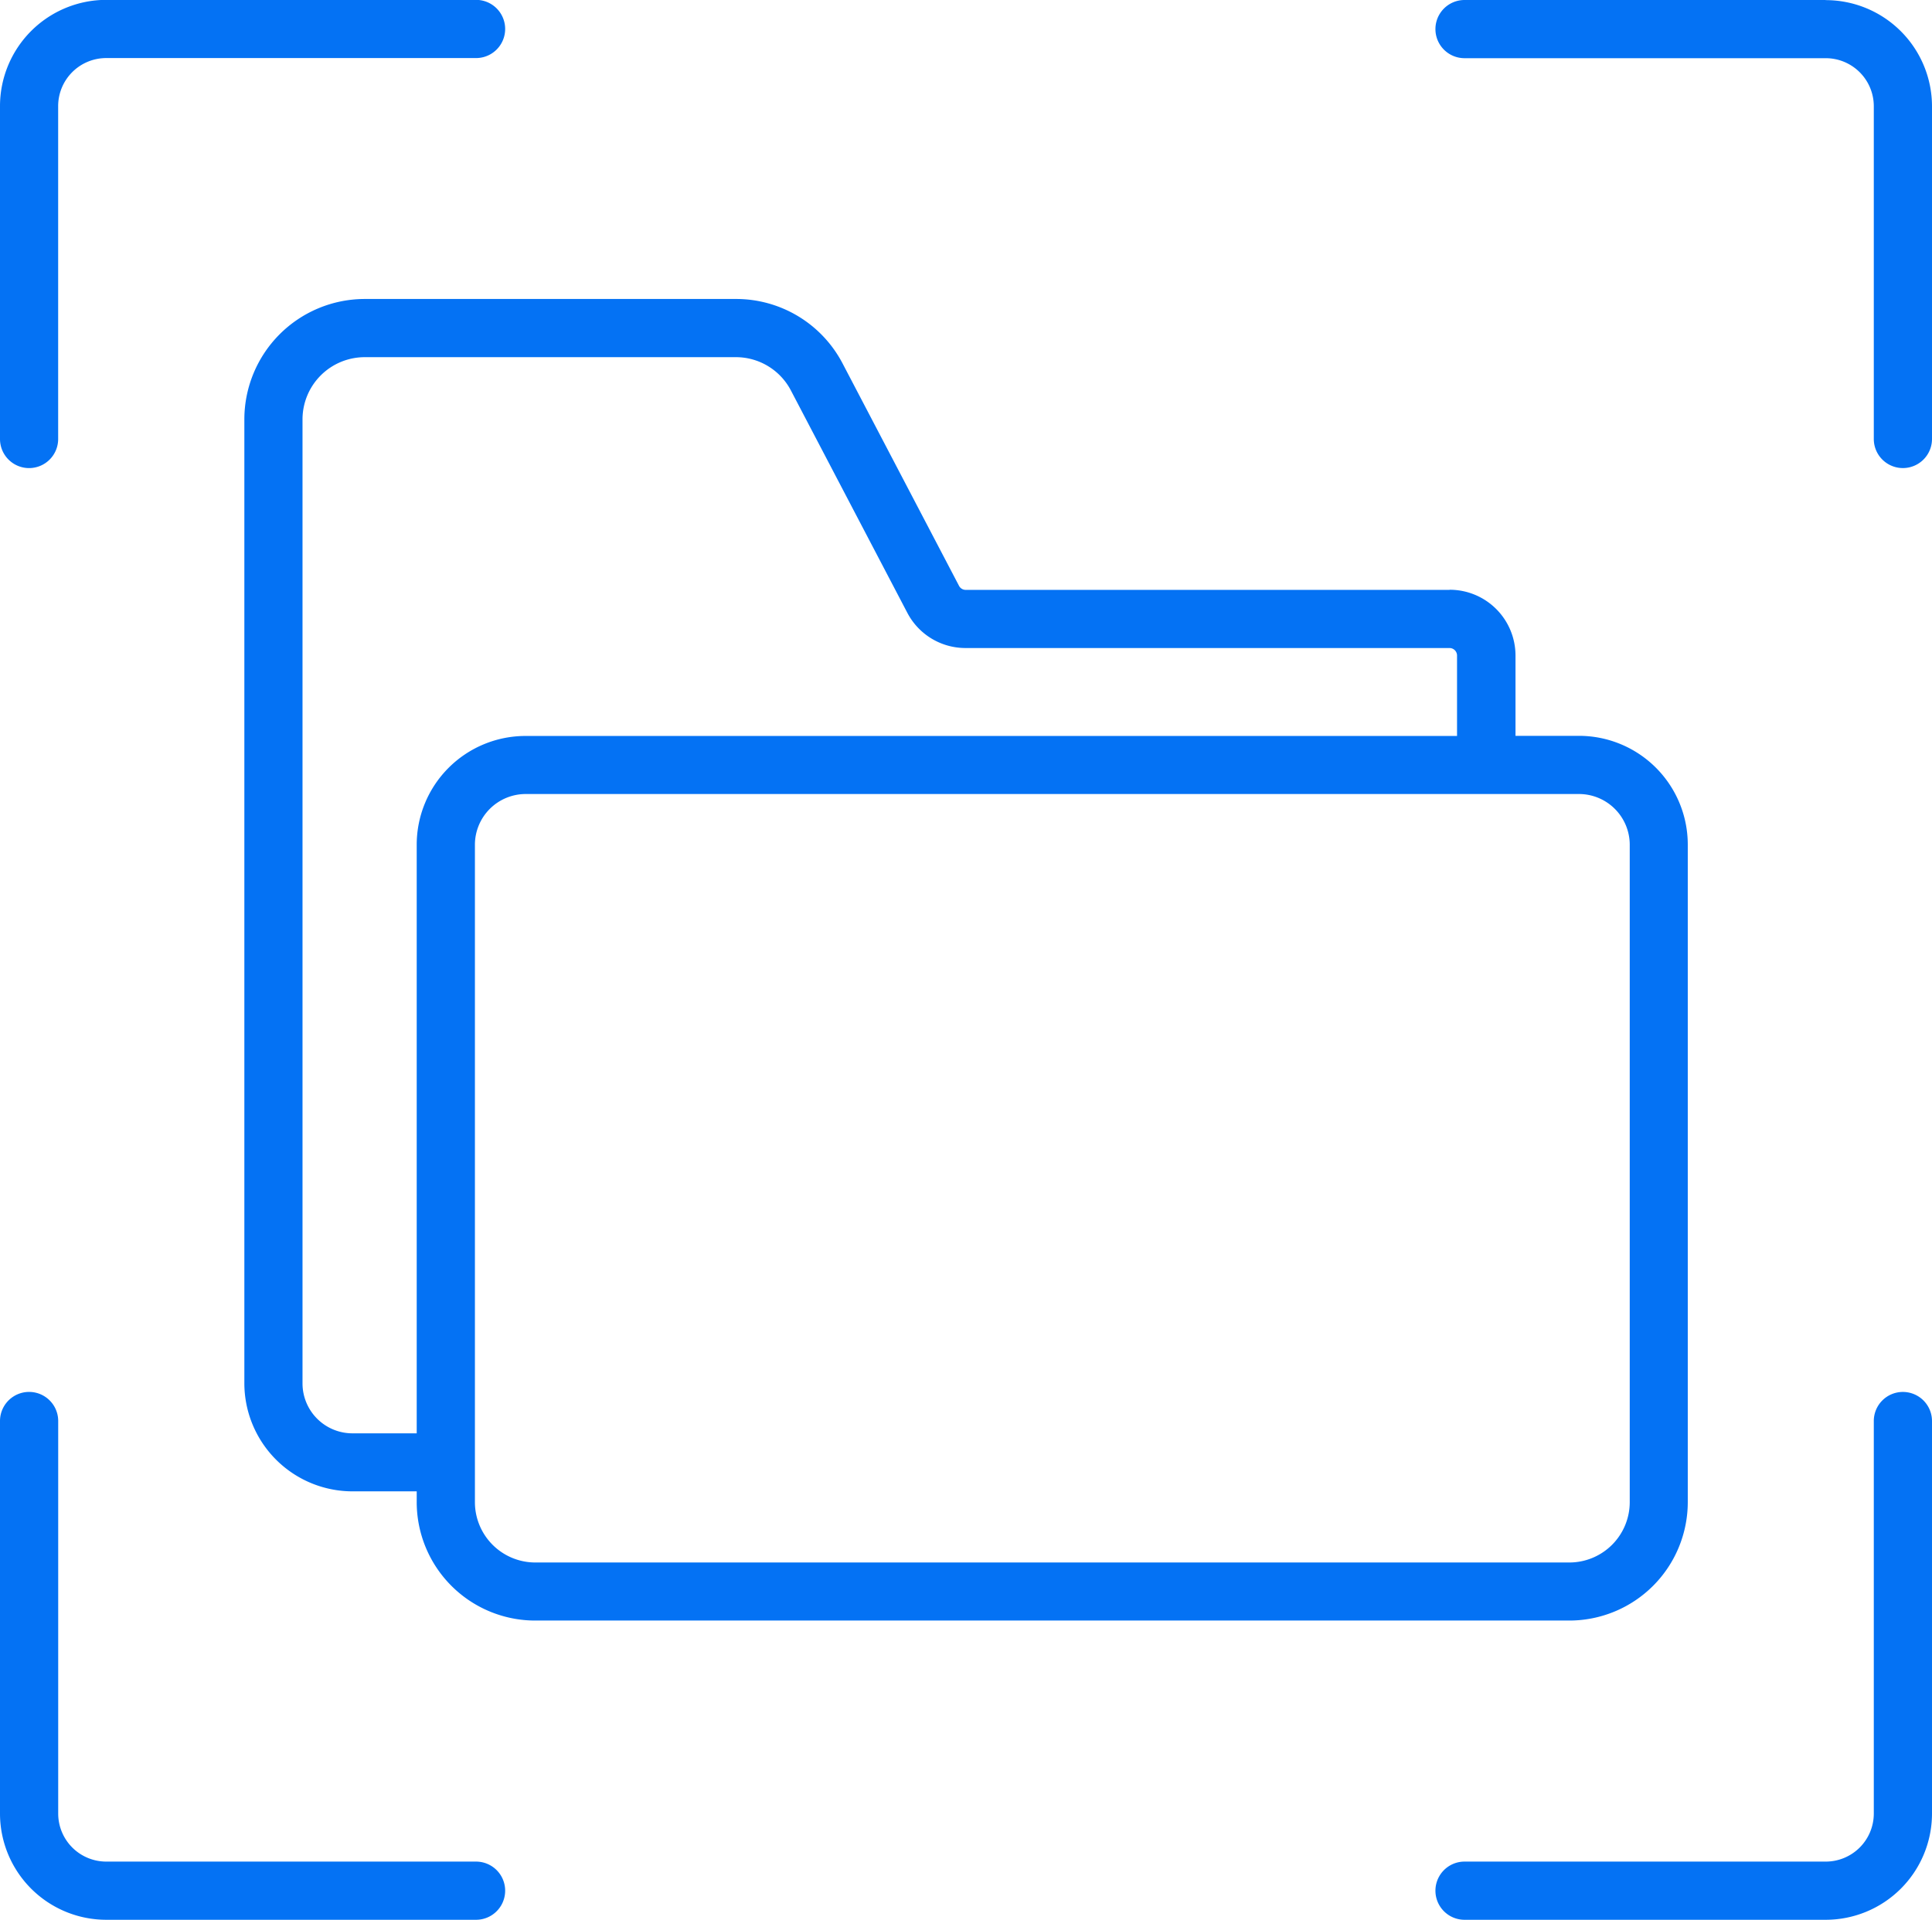
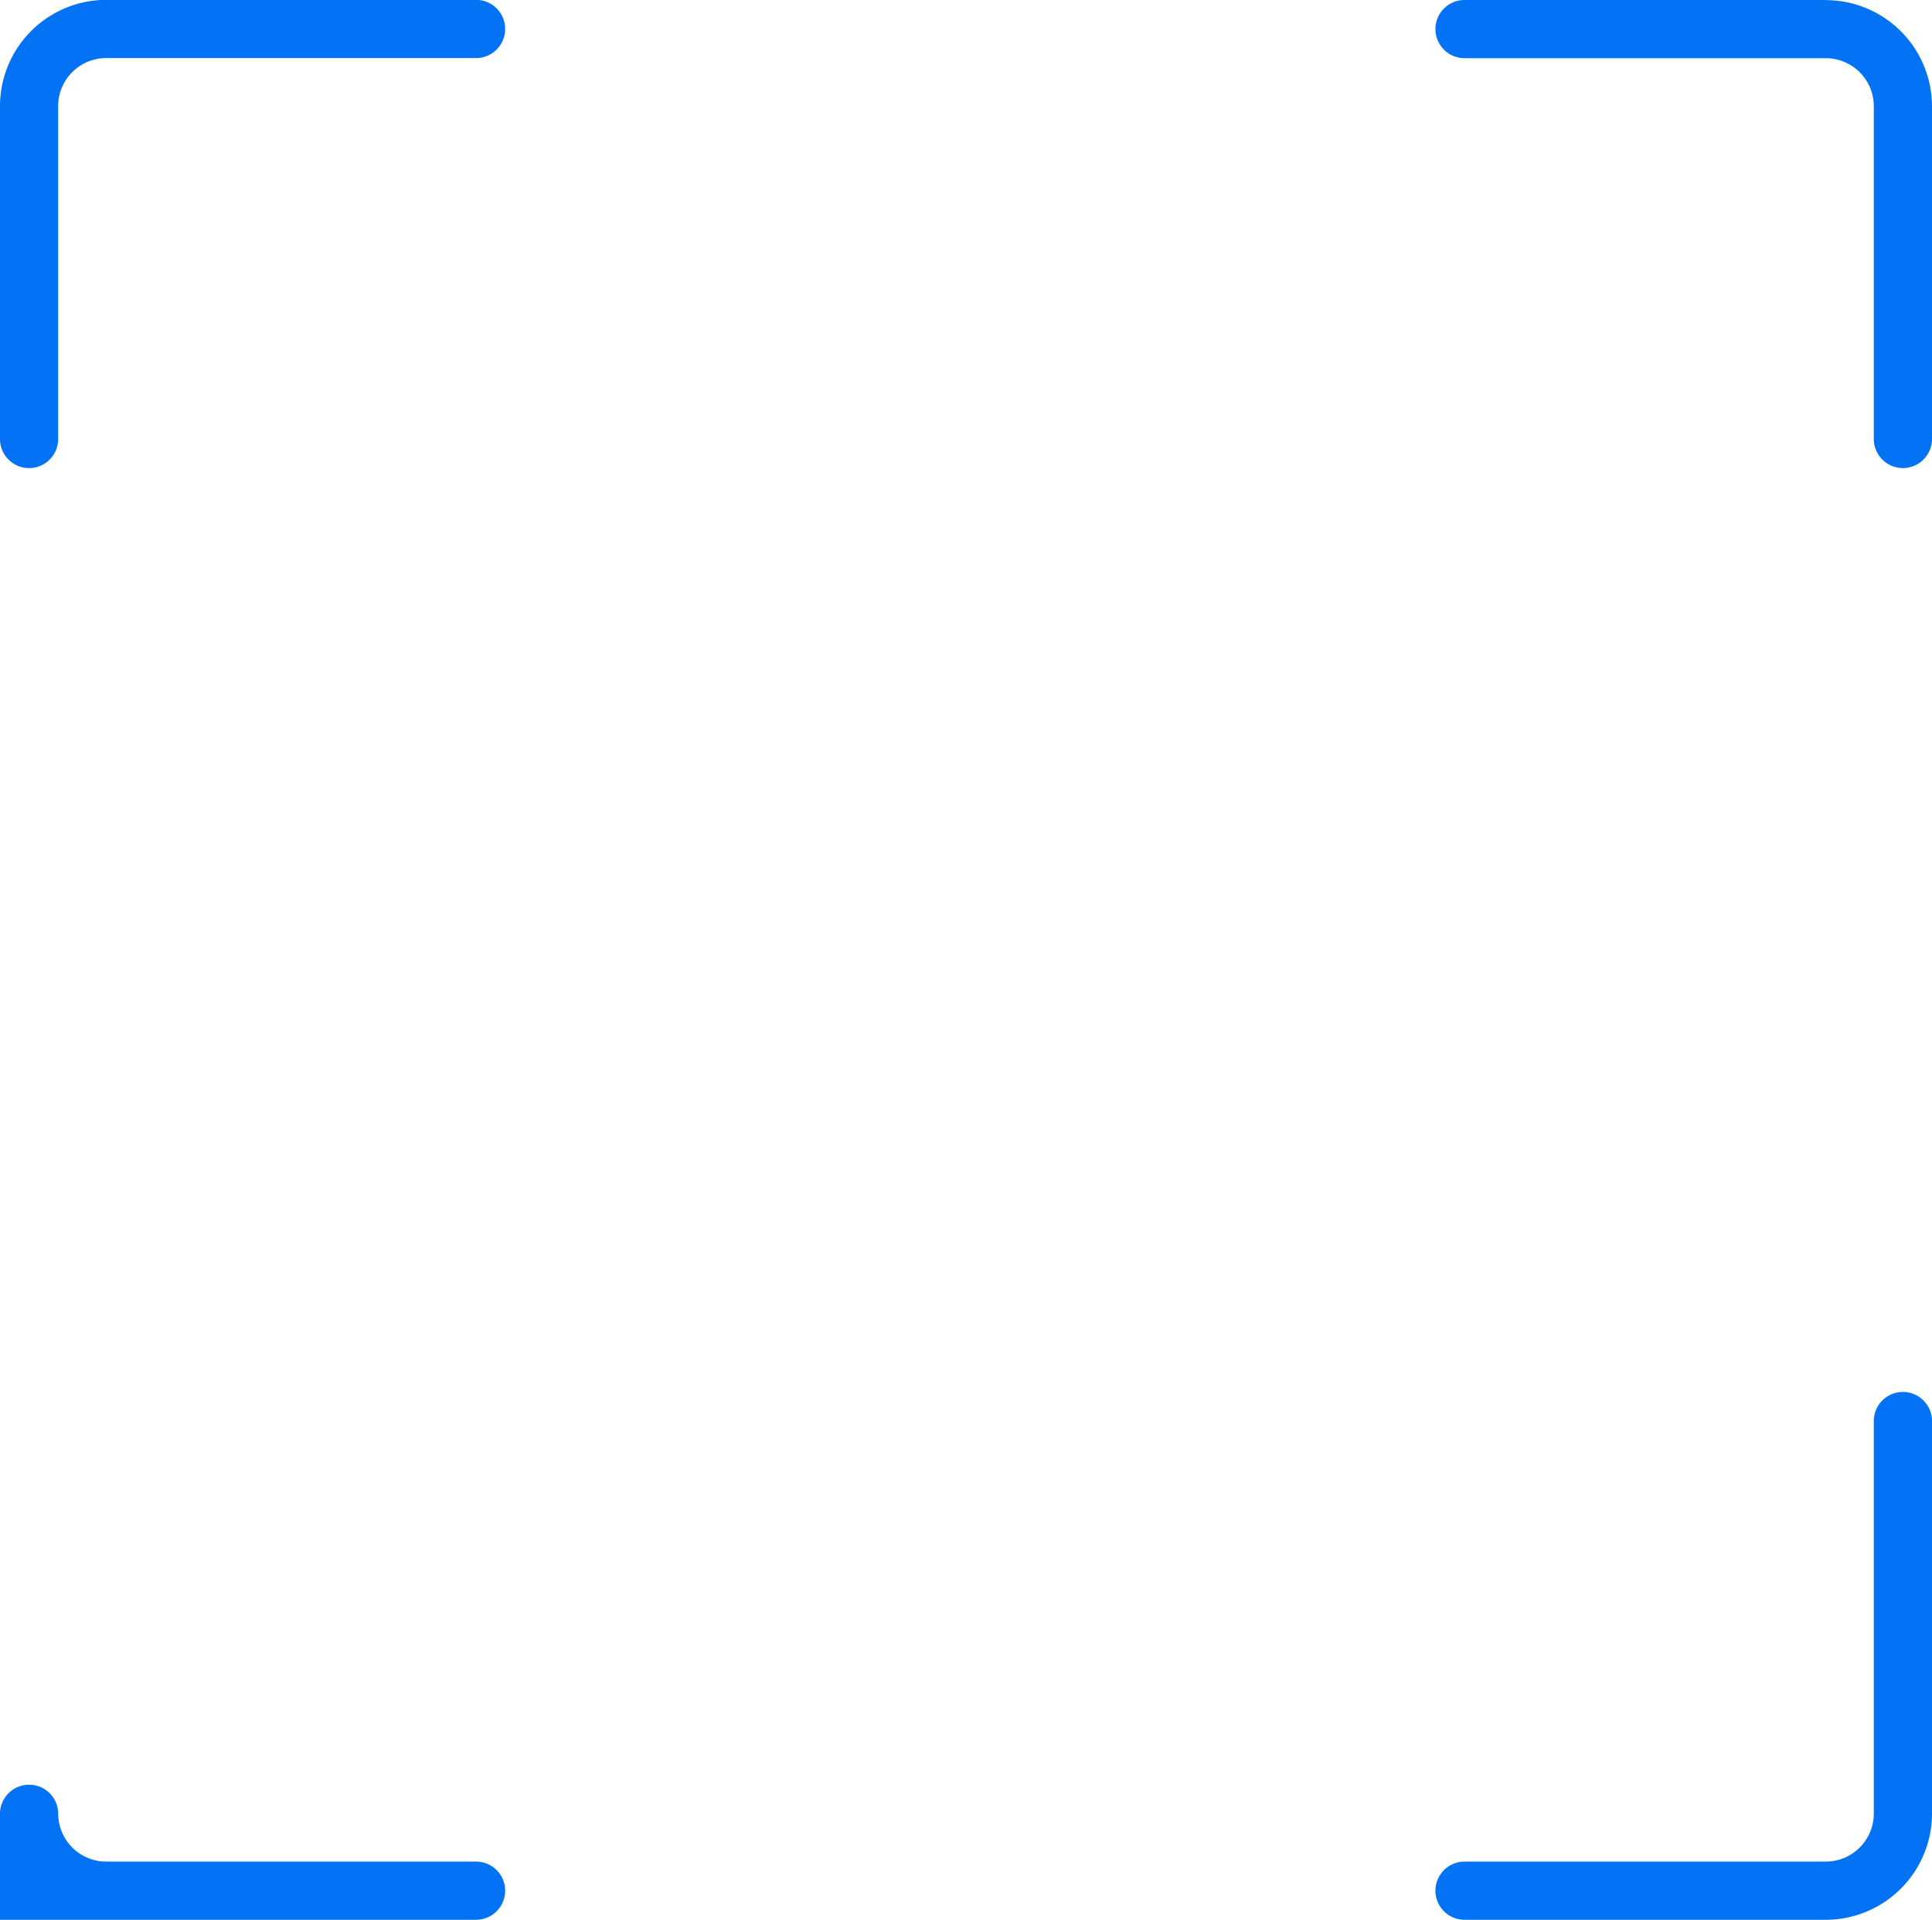
<svg xmlns="http://www.w3.org/2000/svg" width="45.644" height="45.365" viewBox="0 0 45.644 45.365">
  <g id="_x31_4_Data_Capture" transform="translate(-6 -7.527)">
    <g id="Group_50295" data-name="Group 50295" transform="translate(6 7.527)">
-       <path id="Path_67850" data-name="Path 67850" d="M97.709,91.831H86.277a.178.178,0,0,1-.158-.1l-2.748-5.249a2.837,2.837,0,0,0-2.521-1.525H72.082A2.847,2.847,0,0,0,69.237,87.8v22.78a2.557,2.557,0,0,0,2.554,2.553h1.518v.253a2.8,2.8,0,0,0,2.8,2.8h24.429a2.8,2.8,0,0,0,2.8-2.8V97.846a2.571,2.571,0,0,0-2.57-2.566h-1.5v-1.9a1.555,1.555,0,0,0-1.553-1.552Zm-24.4,6.015v13.916H71.791a1.18,1.18,0,0,1-1.18-1.178V87.8a1.471,1.471,0,0,1,1.47-1.468H80.85a1.466,1.466,0,0,1,1.3.788L84.9,92.373h0a1.55,1.55,0,0,0,1.376.832H97.709a.178.178,0,0,1,.178.178v1.9H75.88a2.571,2.571,0,0,0-2.571,2.566Zm27.458-1.191a1.2,1.2,0,0,1,1.2,1.191v15.543a1.427,1.427,0,0,1-1.425,1.425H76.109a1.427,1.427,0,0,1-1.425-1.425V97.846a1.2,1.2,0,0,1,1.2-1.191Z" transform="translate(-63.464 -77.892)" fill="#0472f4" />
      <path id="Path_67851" data-name="Path 67851" d="M6.687,18.589a.687.687,0,0,0,.687-.687v-7.87A1.136,1.136,0,0,1,8.515,8.9h8.732a.687.687,0,1,0,0-1.375H8.515A2.512,2.512,0,0,0,6,10.031V17.9A.687.687,0,0,0,6.687,18.589Z" transform="translate(-6 -7.528)" fill="#0472f4" />
      <path id="Path_67852" data-name="Path 67852" d="M386.711,7.527h-8.529a.687.687,0,1,0,0,1.375h8.529a1.136,1.136,0,0,1,1.14,1.129V17.9a.687.687,0,0,0,1.375,0V10.03a2.512,2.512,0,0,0-2.515-2.5Z" transform="translate(-343.582 -7.527)" fill="#0472f4" />
      <path id="Path_67853" data-name="Path 67853" d="M388.539,367.839a.687.687,0,0,0-.687.687v9.282a1.136,1.136,0,0,1-1.14,1.129h-8.529a.687.687,0,1,0,0,1.375h8.529a2.512,2.512,0,0,0,2.515-2.5v-9.282A.688.688,0,0,0,388.539,367.839Z" transform="translate(-343.583 -334.947)" fill="#0472f4" />
-       <path id="Path_67854" data-name="Path 67854" d="M8.515,380.313h8.732a.687.687,0,0,0,0-1.375H8.515a1.136,1.136,0,0,1-1.14-1.129v-9.282a.687.687,0,0,0-1.375,0v9.282A2.512,2.512,0,0,0,8.515,380.313Z" transform="translate(-6 -334.948)" fill="#0472f4" />
+       <path id="Path_67854" data-name="Path 67854" d="M8.515,380.313h8.732a.687.687,0,0,0,0-1.375H8.515a1.136,1.136,0,0,1-1.14-1.129a.687.687,0,0,0-1.375,0v9.282A2.512,2.512,0,0,0,8.515,380.313Z" transform="translate(-6 -334.948)" fill="#0472f4" />
    </g>
  </g>
</svg>